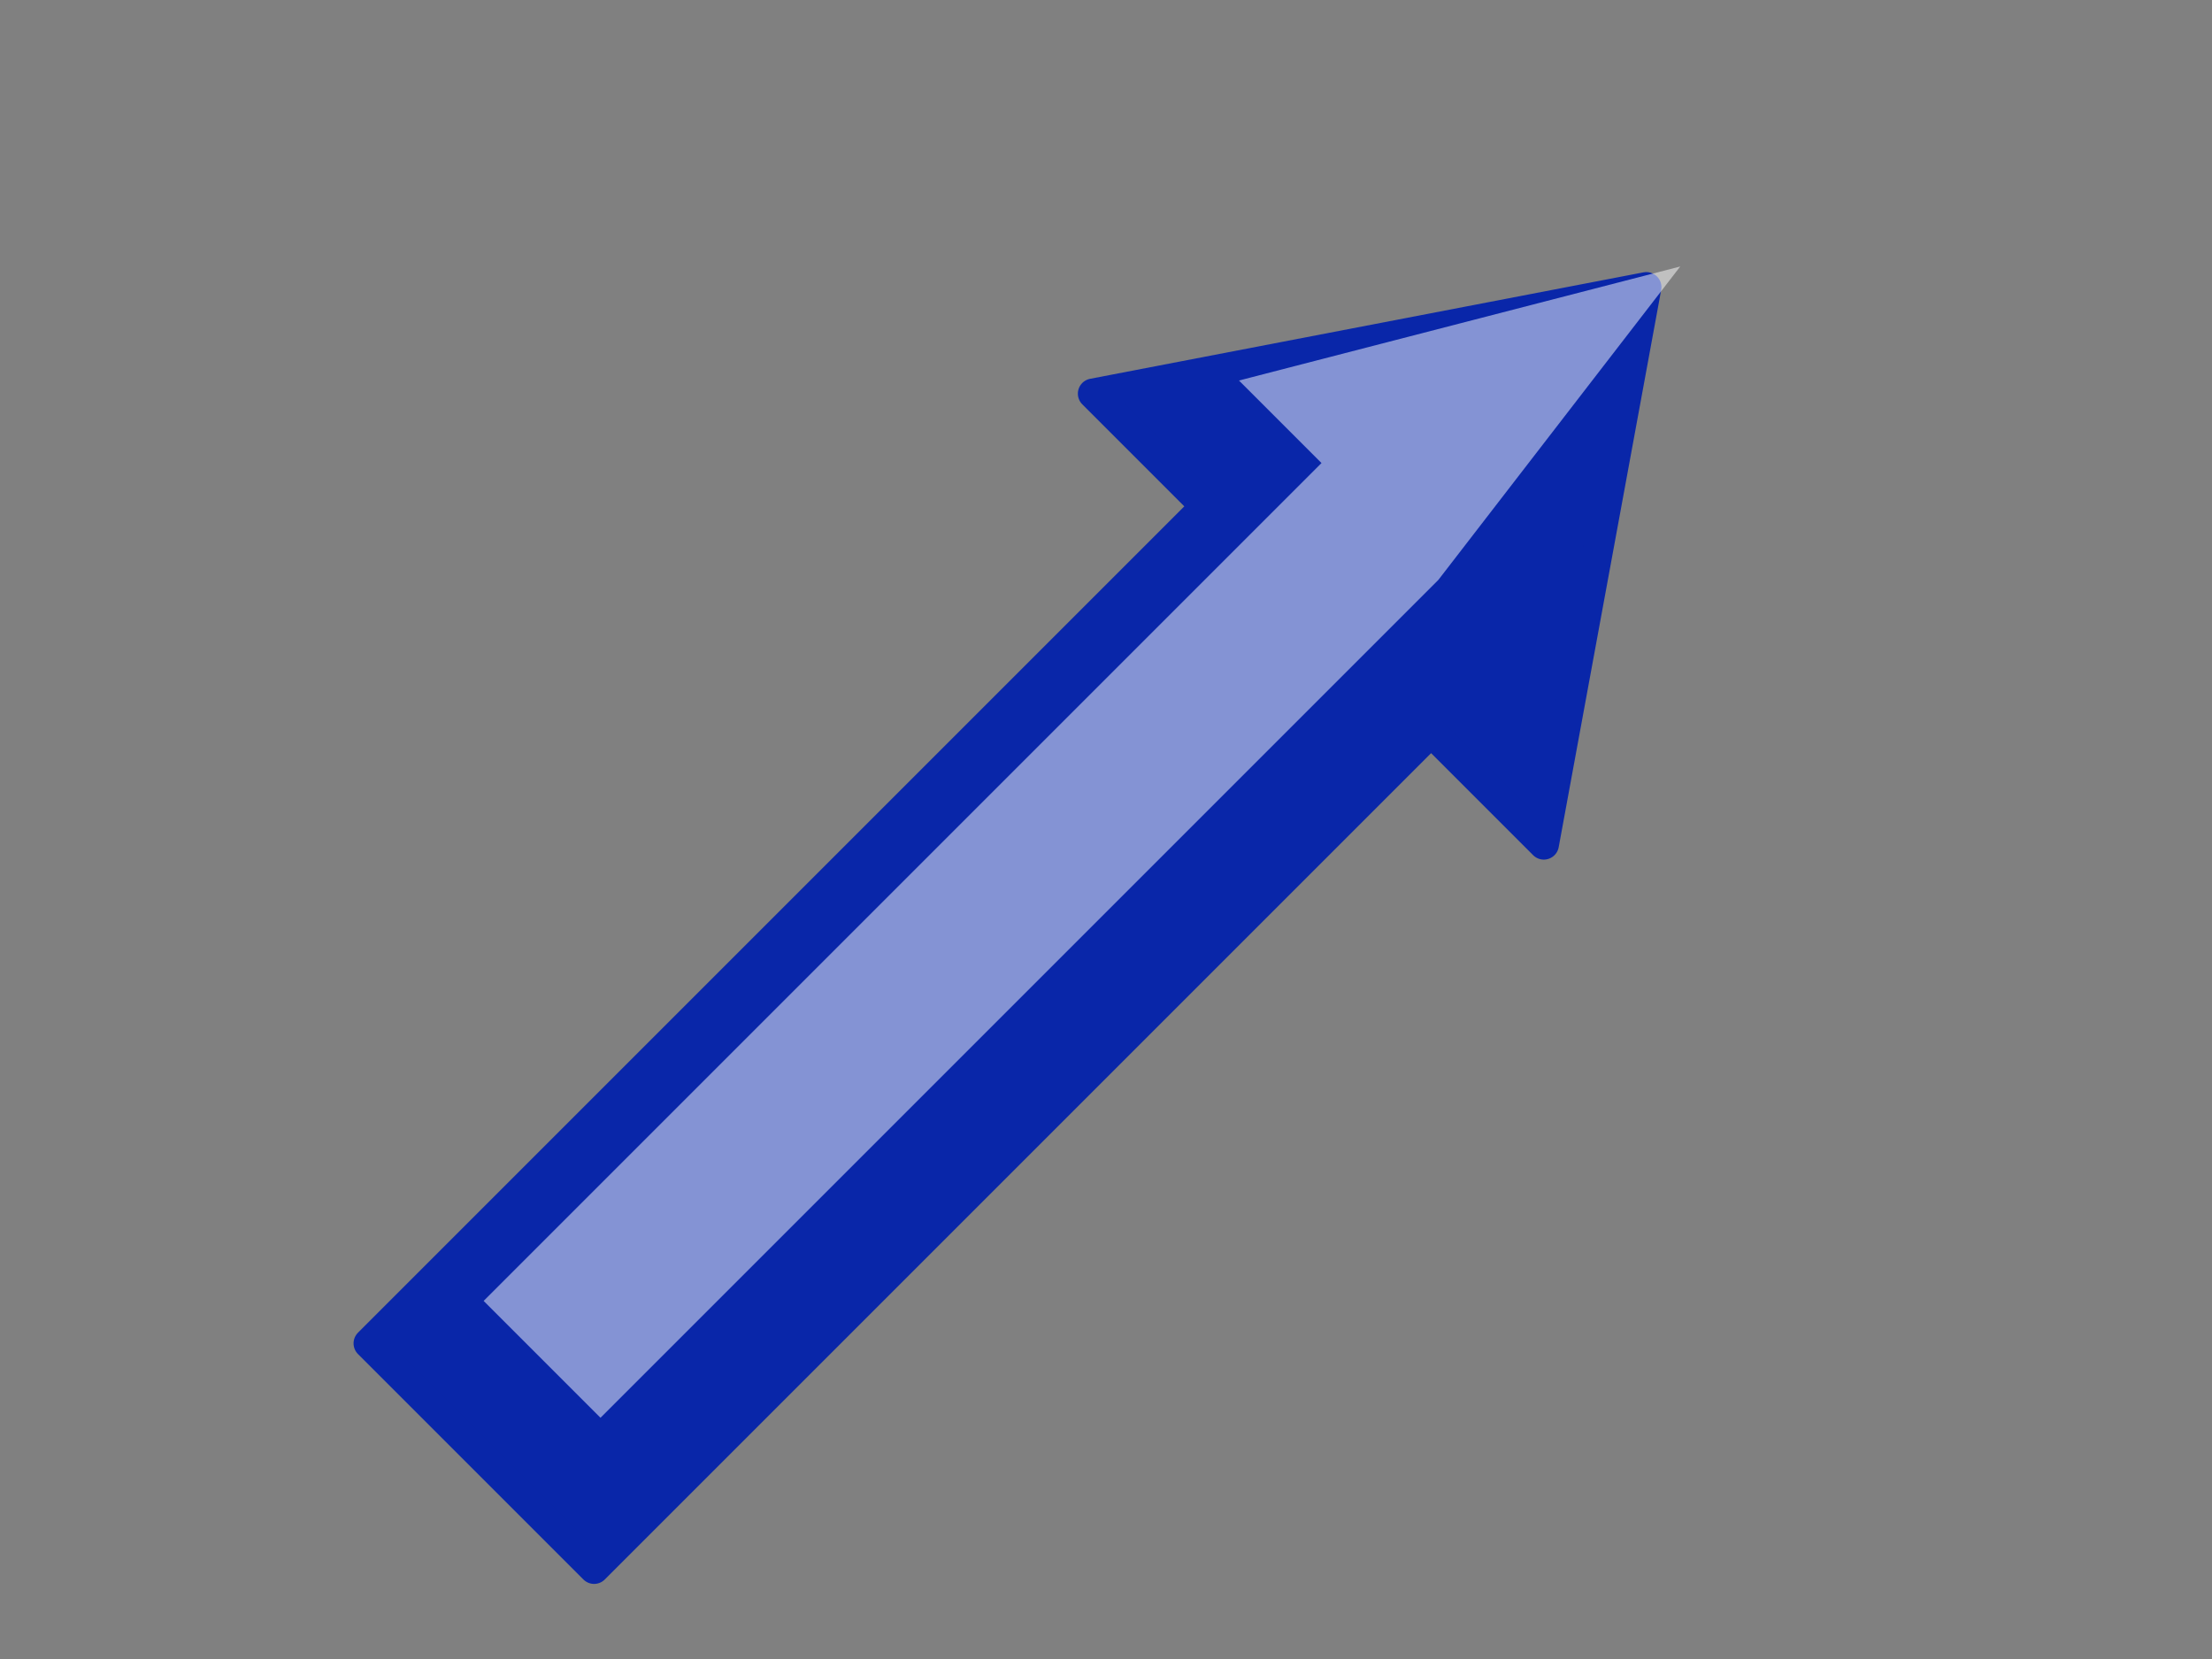
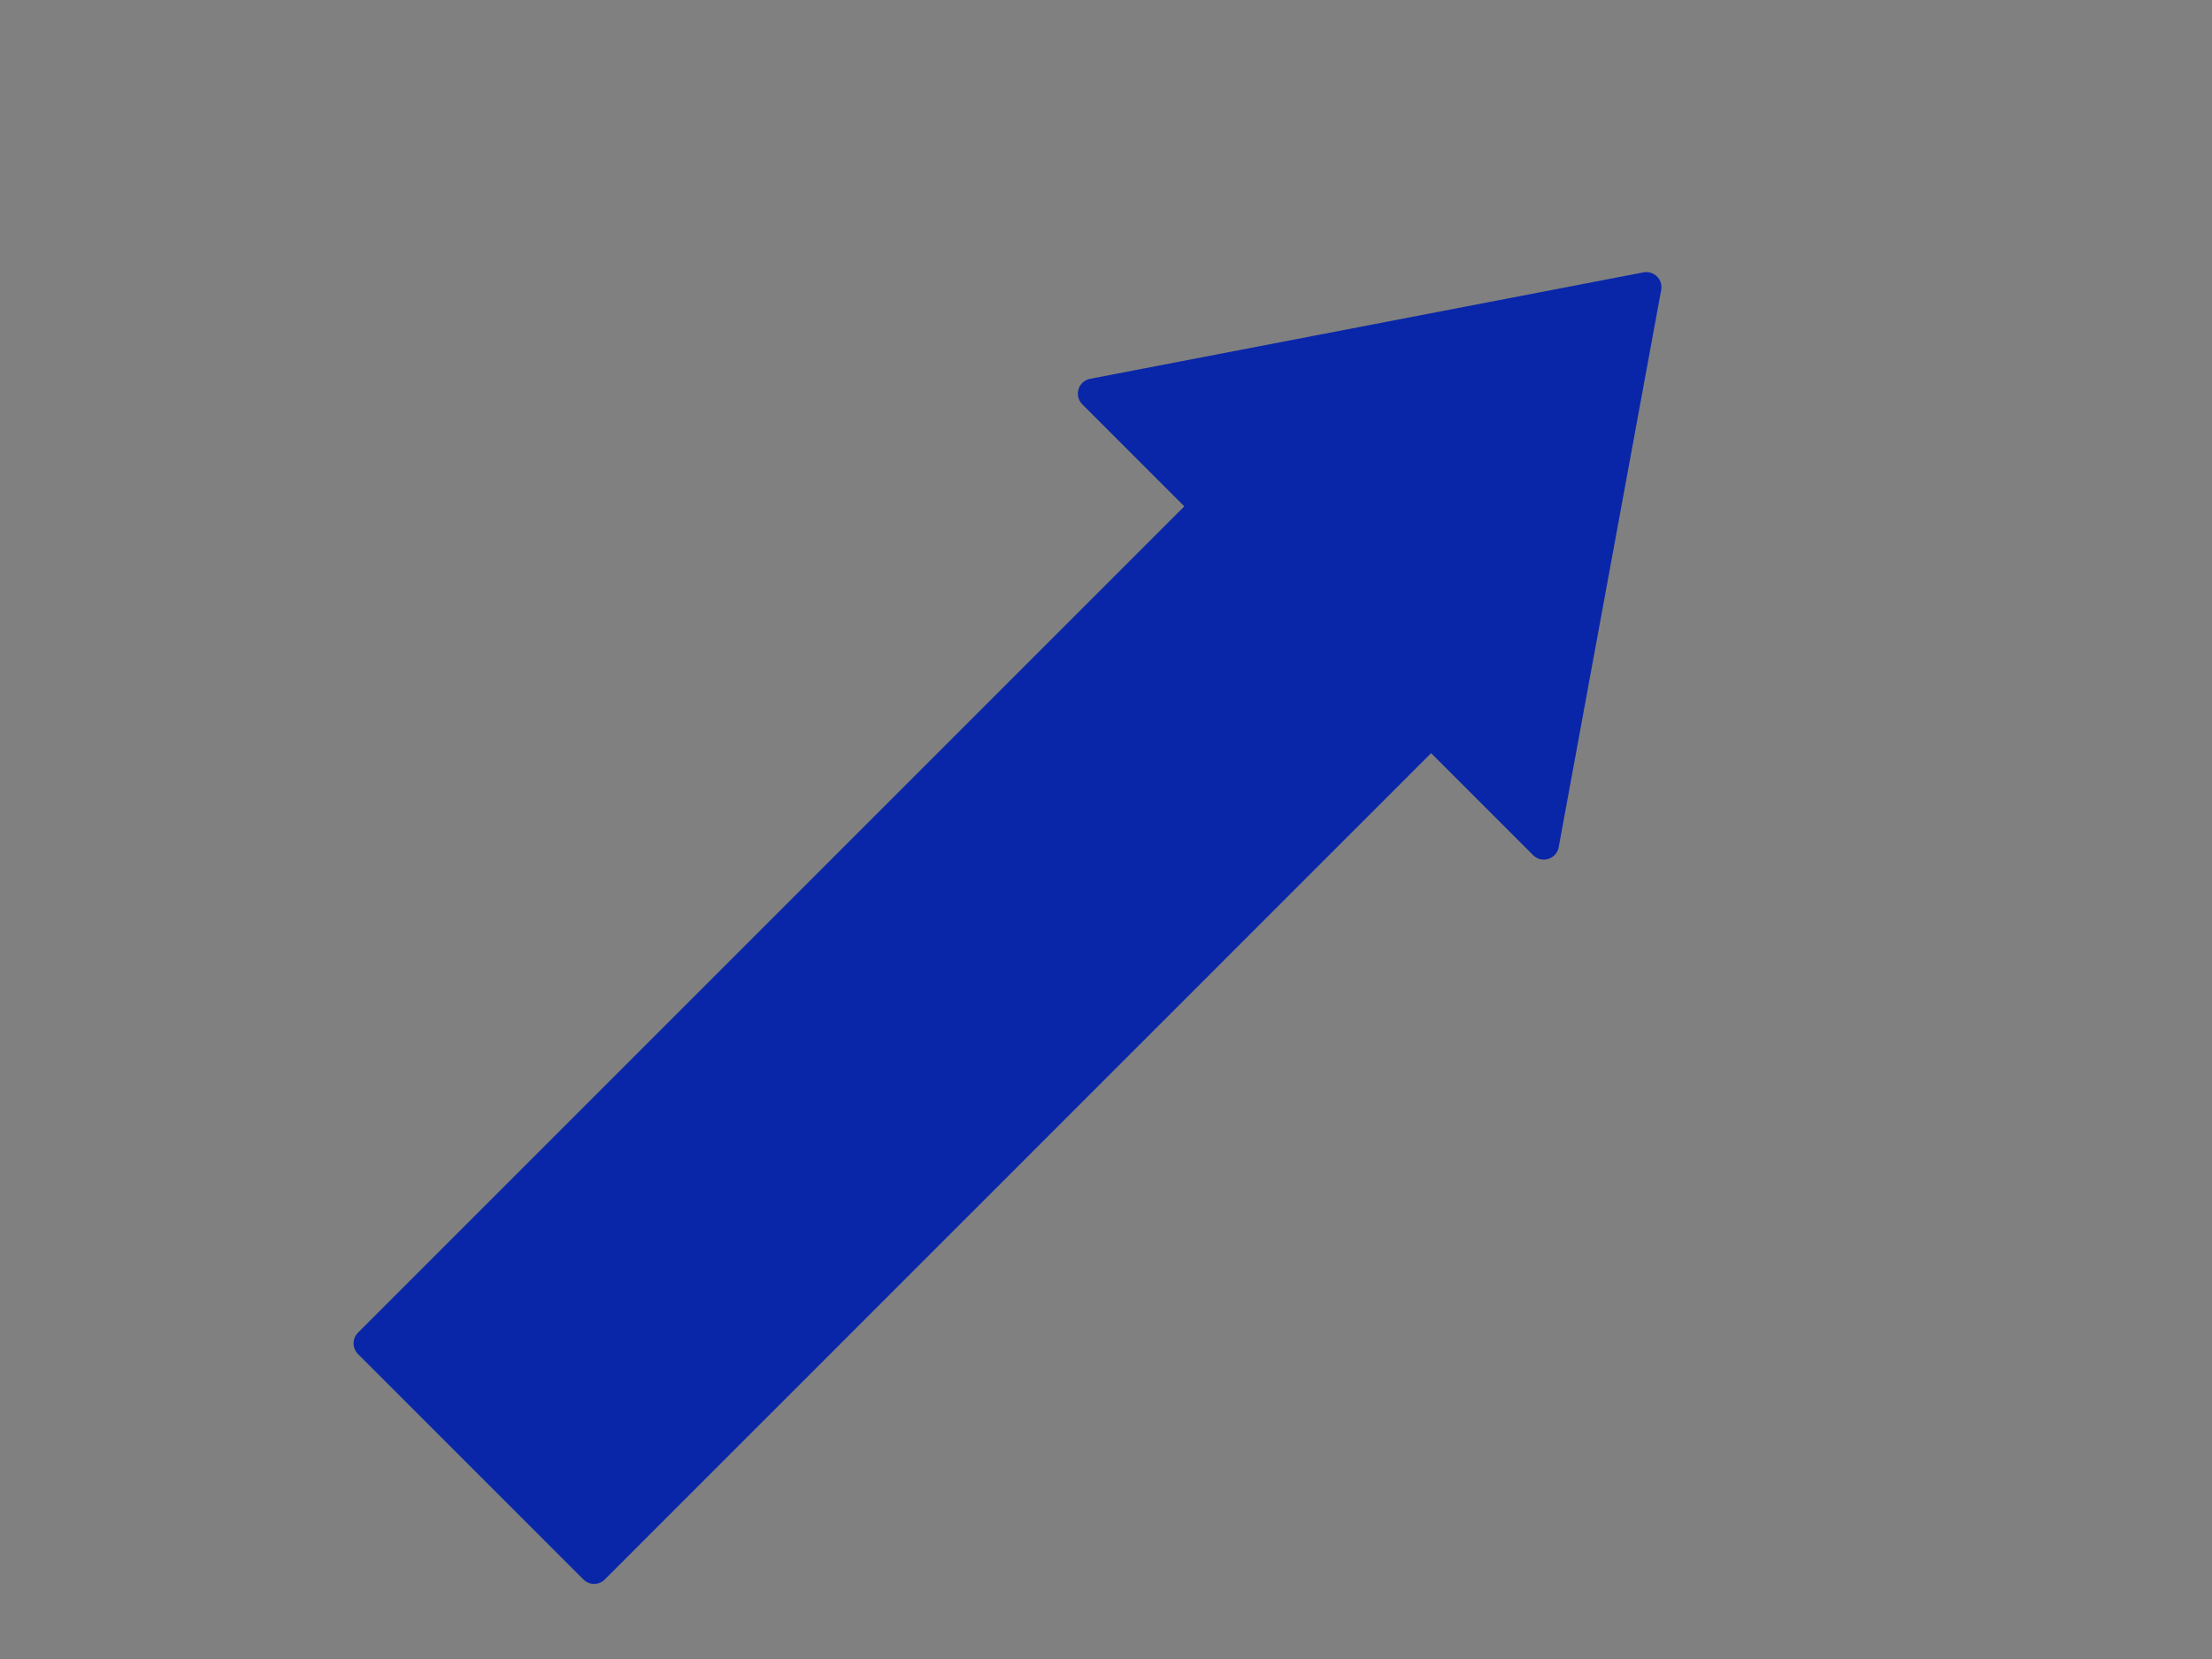
<svg xmlns="http://www.w3.org/2000/svg" xmlns:xlink="http://www.w3.org/1999/xlink" width="640" height="480">
  <rect width="100%" height="100%" fill="#808080" stroke="none" />
  <title>arrow up rigth</title>
  <defs>
    <linearGradient id="linearGradient1694">
      <stop id="stop1695" offset="0" stop-opacity="0" stop-color="#ffffff" />
      <stop id="stop1696" offset="1" stop-color="#ffffff" />
    </linearGradient>
    <linearGradient id="linearGradient1683">
      <stop id="stop1684" offset="0" stop-color="#0c1fdb" />
      <stop id="stop1685" offset="1" stop-color="#062d76" />
    </linearGradient>
    <linearGradient gradientTransform="scale(1.475, 0.678)" id="linearGradient1700" x1="0.319" x2="0.319" xlink:href="#linearGradient1683" y1="2.154" y2="2.154" />
    <linearGradient gradientTransform="scale(1.475, 0.678)" id="linearGradient1701" x1="0.316" x2="0.316" xlink:href="#linearGradient1683" y1="0.744" y2="0.744" />
    <linearGradient gradientTransform="scale(1.479, 0.676)" id="linearGradient1702" x1="0.309" x2="0.309" xlink:href="#linearGradient1694" y1="2.647" y2="2.647" />
  </defs>
  <g>
    <title>Layer 1</title>
    <path transform="rotate(-45, 308.09, 252.479)" d="m546.824,251.67l-134.982,93.043l0,-46.117l-342.487,0l0,-92.235l342.487,0l0,-46.118l134.982,91.427z" id="path1061" stroke-miterlimit="4" stroke-linejoin="round" stroke-width="8.75" stroke="url(#linearGradient1701)" fill-rule="evenodd" fill="url(#linearGradient1700)" />
-     <path transform="rotate(-45, 306.271, 219.984)" d="m534.493,246.141l-113.61,14.637l-342.832,0l0,-47.816l342.832,0l0,-33.771l113.61,66.95z" id="path1691" stroke-miterlimit="4" stroke-width="8.75" fill-rule="evenodd" fill="url(#linearGradient1702)" />
  </g>
</svg>